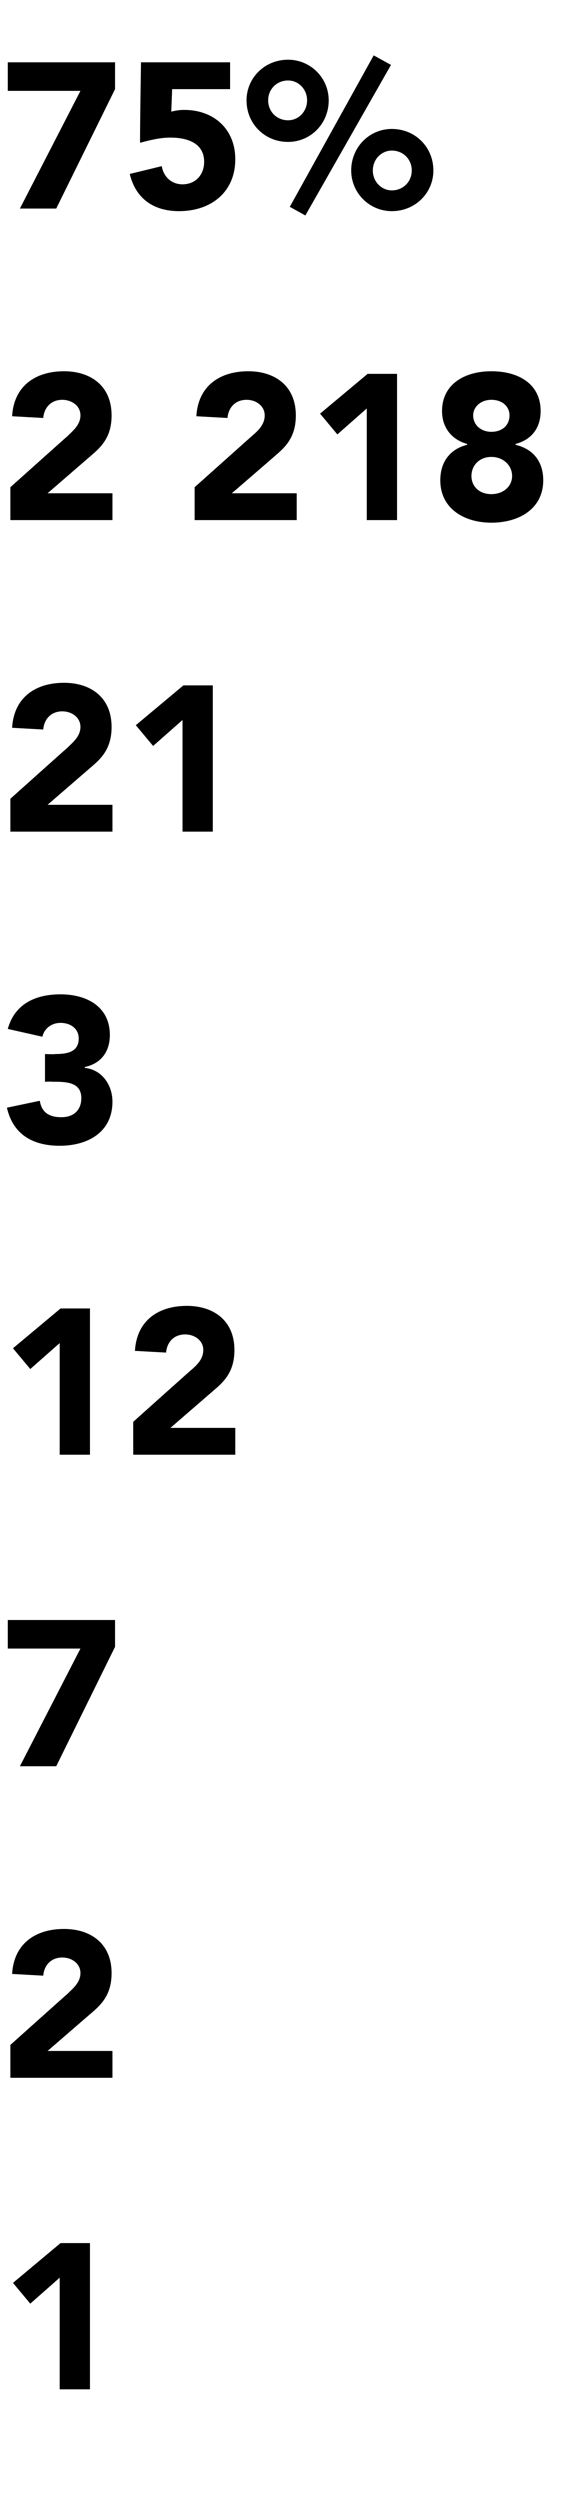
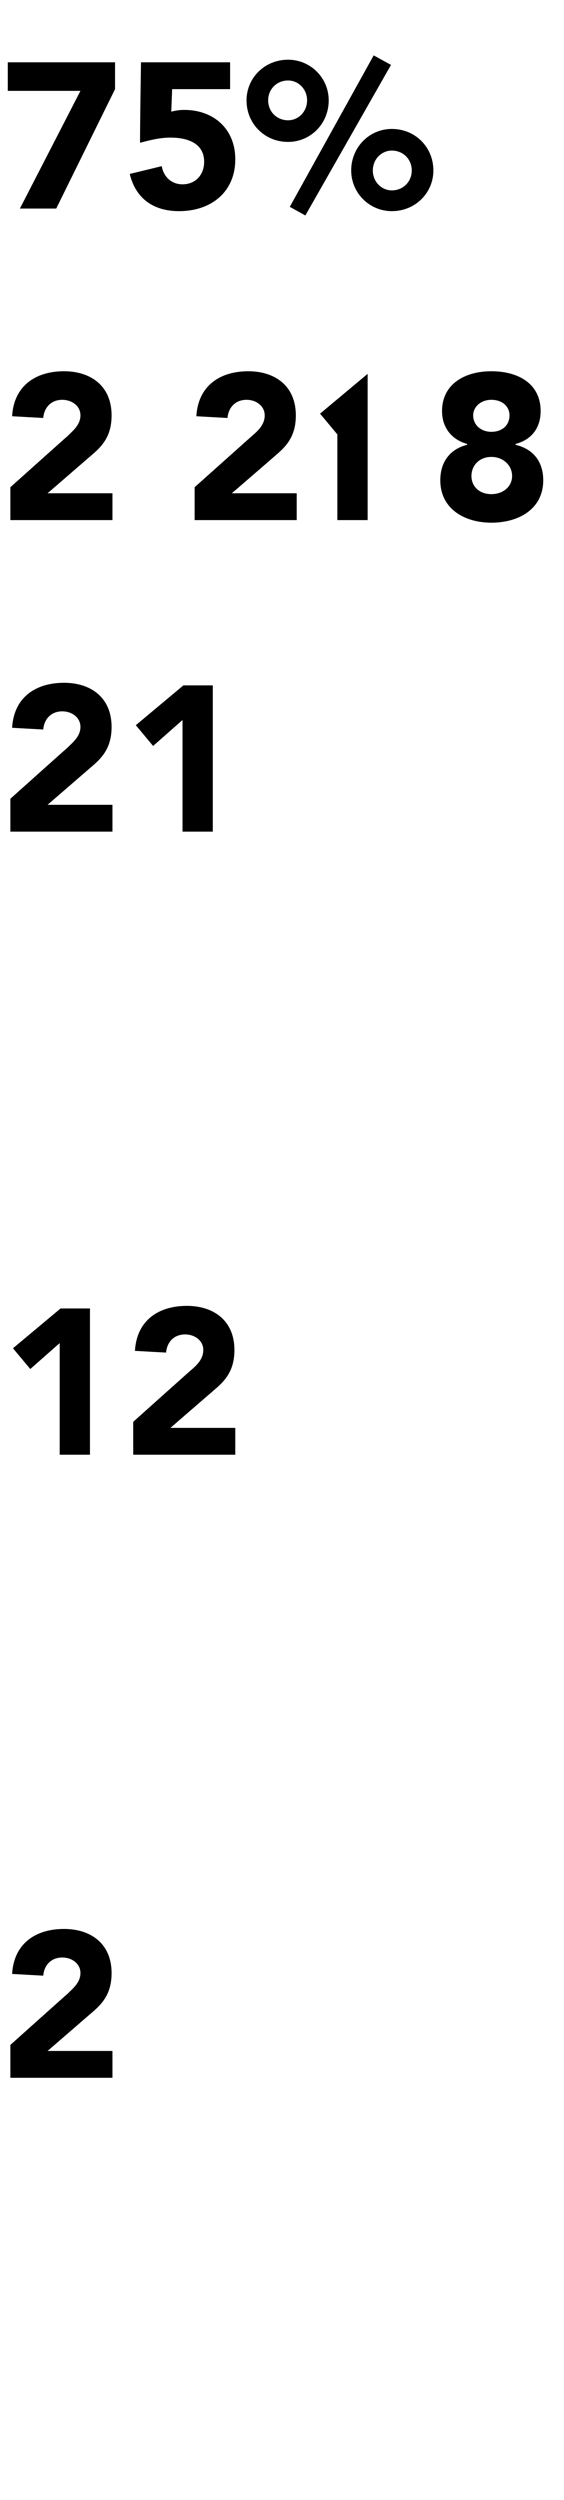
<svg xmlns="http://www.w3.org/2000/svg" version="1.1" width="65.2px" height="288.9px" viewBox="0 -6 65.2 288.9" style="top:-6px">
  <desc>75% 2 218 21 3 12 7 2 1</desc>
  <defs />
  <g id="Polygon29221">
-     <path d="m6.9 257.2l-3.4 3l-2-2.4l5.5-4.6h3.4v16.9H6.9v-12.9z" stroke="none" fill="#000" />
-   </g>
+     </g>
  <g id="Polygon29220">
    <path d="m1.2 230.3s6.58-5.9 6.6-5.9c.6-.6 1.5-1.3 1.5-2.4c0-1.1-1-1.8-2.1-1.8c-1.3 0-2.1.9-2.2 2.1l-3.6-.2c.2-3.5 2.7-5.2 6-5.2c3.1 0 5.5 1.7 5.5 5.1c0 2.2-.9 3.4-2.2 4.5L5.5 231h7.5v3.1H1.2v-3.8z" stroke="none" fill="#000" />
  </g>
  <g id="Polygon29219">
-     <path d="m9.3 184.5H.9v-3.3h12.4v3.1l-6.8 13.8H2.3l7-13.6z" stroke="none" fill="#000" />
-   </g>
+     </g>
  <g id="Polygon29218">
    <path d="m6.9 149.2l-3.4 3l-2-2.4l5.5-4.6h3.4v16.9H6.9v-12.9zm8.5 9.1s6.58-5.9 6.6-5.9c.7-.6 1.5-1.3 1.5-2.4c0-1.1-1-1.8-2.1-1.8c-1.3 0-2.1.9-2.2 2.1l-3.6-.2c.2-3.5 2.7-5.2 6-5.2c3.1 0 5.5 1.7 5.5 5.1c0 2.2-.9 3.4-2.2 4.5l-5.2 4.5h7.5v3.1H15.4v-3.8z" stroke="none" fill="#000" />
  </g>
  <g id="Polygon29217">
-     <path d="m5.2 115.8s1.16.05 1.2 0c1.3 0 2.7-.2 2.7-1.8c0-1.1-.9-1.8-2.1-1.8c-1.1 0-1.9.7-2.1 1.6l-4-.9c.8-2.9 3.2-4 6.1-4c3 0 5.7 1.4 5.7 4.7c0 1.9-1 3.3-2.9 3.7v.1c2 .2 3.2 2 3.2 3.9c0 3.5-2.8 5.1-6.1 5.1c-3.1 0-5.4-1.3-6.1-4.4l3.8-.8c.2 1.2.9 1.9 2.5 1.9c1.5 0 2.3-.9 2.3-2.2c0-1.9-1.8-1.9-3.4-1.9c.02-.03-.8 0-.8 0v-3.2z" stroke="none" fill="#000" />
-   </g>
+     </g>
  <g id="Polygon29216">
    <path d="m1.2 86.3s6.58-5.9 6.6-5.9c.6-.6 1.5-1.3 1.5-2.4c0-1.1-1-1.8-2.1-1.8c-1.3 0-2.1.9-2.2 2.1l-3.6-.2c.2-3.5 2.7-5.2 6-5.2c3.1 0 5.5 1.7 5.5 5.1c0 2.2-.9 3.4-2.2 4.5L5.5 87h7.5v3.1H1.2v-3.8zm19.9-9.1l-3.4 3l-2-2.4l5.5-4.6h3.4v16.9h-3.5V77.2z" stroke="none" fill="#000" />
  </g>
  <g id="Polygon29215">
-     <path d="m1.2 50.3s6.58-5.9 6.6-5.9c.6-.6 1.5-1.3 1.5-2.4c0-1.1-1-1.8-2.1-1.8c-1.3 0-2.1.9-2.2 2.1l-3.6-.2c.2-3.5 2.7-5.2 6-5.2c3.1 0 5.5 1.7 5.5 5.1c0 2.2-.9 3.4-2.2 4.5L5.5 51h7.5v3.1H1.2v-3.8zm21.3 0l6.6-5.9c.7-.6 1.5-1.3 1.5-2.4c0-1.1-1-1.8-2.1-1.8c-1.3 0-2.1.9-2.2 2.1l-3.6-.2c.2-3.5 2.7-5.2 6-5.2c3.1 0 5.5 1.7 5.5 5.1c0 2.2-.9 3.4-2.2 4.5c-.03.04-5.2 4.5-5.2 4.5h7.5v3.1H22.5v-3.8zm19.9-9.1l-3.4 3l-2-2.4l5.5-4.6h3.4v16.9h-3.5V41.2zm14.4-4.3c3.2 0 5.7 1.5 5.7 4.6c0 1.9-1 3.3-2.9 3.8v.1c2.1.5 3.2 2 3.2 4.1c0 3.3-2.8 4.9-6 4.9c-3.1 0-5.9-1.6-5.9-4.9c0-2.1 1.1-3.6 3.1-4.1v-.1c-1.8-.5-2.9-1.9-2.9-3.8c0-3.1 2.6-4.6 5.7-4.6zm0 7c1.3 0 2.1-.8 2.1-1.9c0-1-.8-1.8-2.1-1.8c-1.2 0-2.1.8-2.1 1.8c0 1.1.9 1.9 2.1 1.9zm0 7.2c1.4 0 2.4-.9 2.4-2.1c0-1.2-1-2.2-2.4-2.2c-1.4 0-2.3 1-2.3 2.2c0 1.2.9 2.1 2.3 2.1z" stroke="none" fill="#000" />
+     <path d="m1.2 50.3s6.58-5.9 6.6-5.9c.6-.6 1.5-1.3 1.5-2.4c0-1.1-1-1.8-2.1-1.8c-1.3 0-2.1.9-2.2 2.1l-3.6-.2c.2-3.5 2.7-5.2 6-5.2c3.1 0 5.5 1.7 5.5 5.1c0 2.2-.9 3.4-2.2 4.5L5.5 51h7.5v3.1H1.2v-3.8zm21.3 0l6.6-5.9c.7-.6 1.5-1.3 1.5-2.4c0-1.1-1-1.8-2.1-1.8c-1.3 0-2.1.9-2.2 2.1l-3.6-.2c.2-3.5 2.7-5.2 6-5.2c3.1 0 5.5 1.7 5.5 5.1c0 2.2-.9 3.4-2.2 4.5c-.03.04-5.2 4.5-5.2 4.5h7.5v3.1H22.5v-3.8zm19.9-9.1l-3.4 3l-2-2.4l5.5-4.6v16.9h-3.5V41.2zm14.4-4.3c3.2 0 5.7 1.5 5.7 4.6c0 1.9-1 3.3-2.9 3.8v.1c2.1.5 3.2 2 3.2 4.1c0 3.3-2.8 4.9-6 4.9c-3.1 0-5.9-1.6-5.9-4.9c0-2.1 1.1-3.6 3.1-4.1v-.1c-1.8-.5-2.9-1.9-2.9-3.8c0-3.1 2.6-4.6 5.7-4.6zm0 7c1.3 0 2.1-.8 2.1-1.9c0-1-.8-1.8-2.1-1.8c-1.2 0-2.1.8-2.1 1.8c0 1.1.9 1.9 2.1 1.9zm0 7.2c1.4 0 2.4-.9 2.4-2.1c0-1.2-1-2.2-2.4-2.2c-1.4 0-2.3 1-2.3 2.2c0 1.2.9 2.1 2.3 2.1z" stroke="none" fill="#000" />
  </g>
  <g id="Polygon29214">
    <path d="m9.3 4.5H.9V1.2h12.4v3.1L6.5 18.1H2.3l7-13.6zm17.3-.2h-6.7l-.1 2.6c.4-.1.9-.2 1.5-.2c3.4 0 5.9 2.2 5.9 5.7c0 3.8-2.8 6-6.5 6c-2.9 0-5-1.4-5.7-4.3l3.7-.9c.2 1.2 1.1 2.1 2.4 2.1c1.5 0 2.5-1.1 2.5-2.6c0-2.2-2-2.8-3.9-2.8c-1.2 0-2.4.3-3.5.6c-.05.04.1-9.3.1-9.3h10.3v3.1zm18.7 4.6c2.7 0 4.8 2.1 4.8 4.8c0 2.6-2.1 4.7-4.8 4.7c-2.6 0-4.7-2.1-4.7-4.7c0-2.7 2.1-4.8 4.7-4.8zm0 2.5c-1.2 0-2.2 1-2.2 2.3c0 1.3 1 2.3 2.2 2.3c1.3 0 2.3-1 2.3-2.3c0-1.3-1-2.3-2.3-2.3zM33.3.9C35.9.9 38 3 38 5.6c0 2.7-2.1 4.8-4.7 4.8c-2.7 0-4.8-2.1-4.8-4.8C28.5 3 30.6.9 33.3.9zm0 2.4c-1.3 0-2.3 1-2.3 2.3c0 1.3 1 2.3 2.3 2.3c1.2 0 2.2-1 2.2-2.3c0-1.3-1-2.3-2.2-2.3zM43.2.4l2 1.1l-9.9 17.4l-1.8-1L43.2.4z" stroke="none" fill="#000" />
  </g>
</svg>